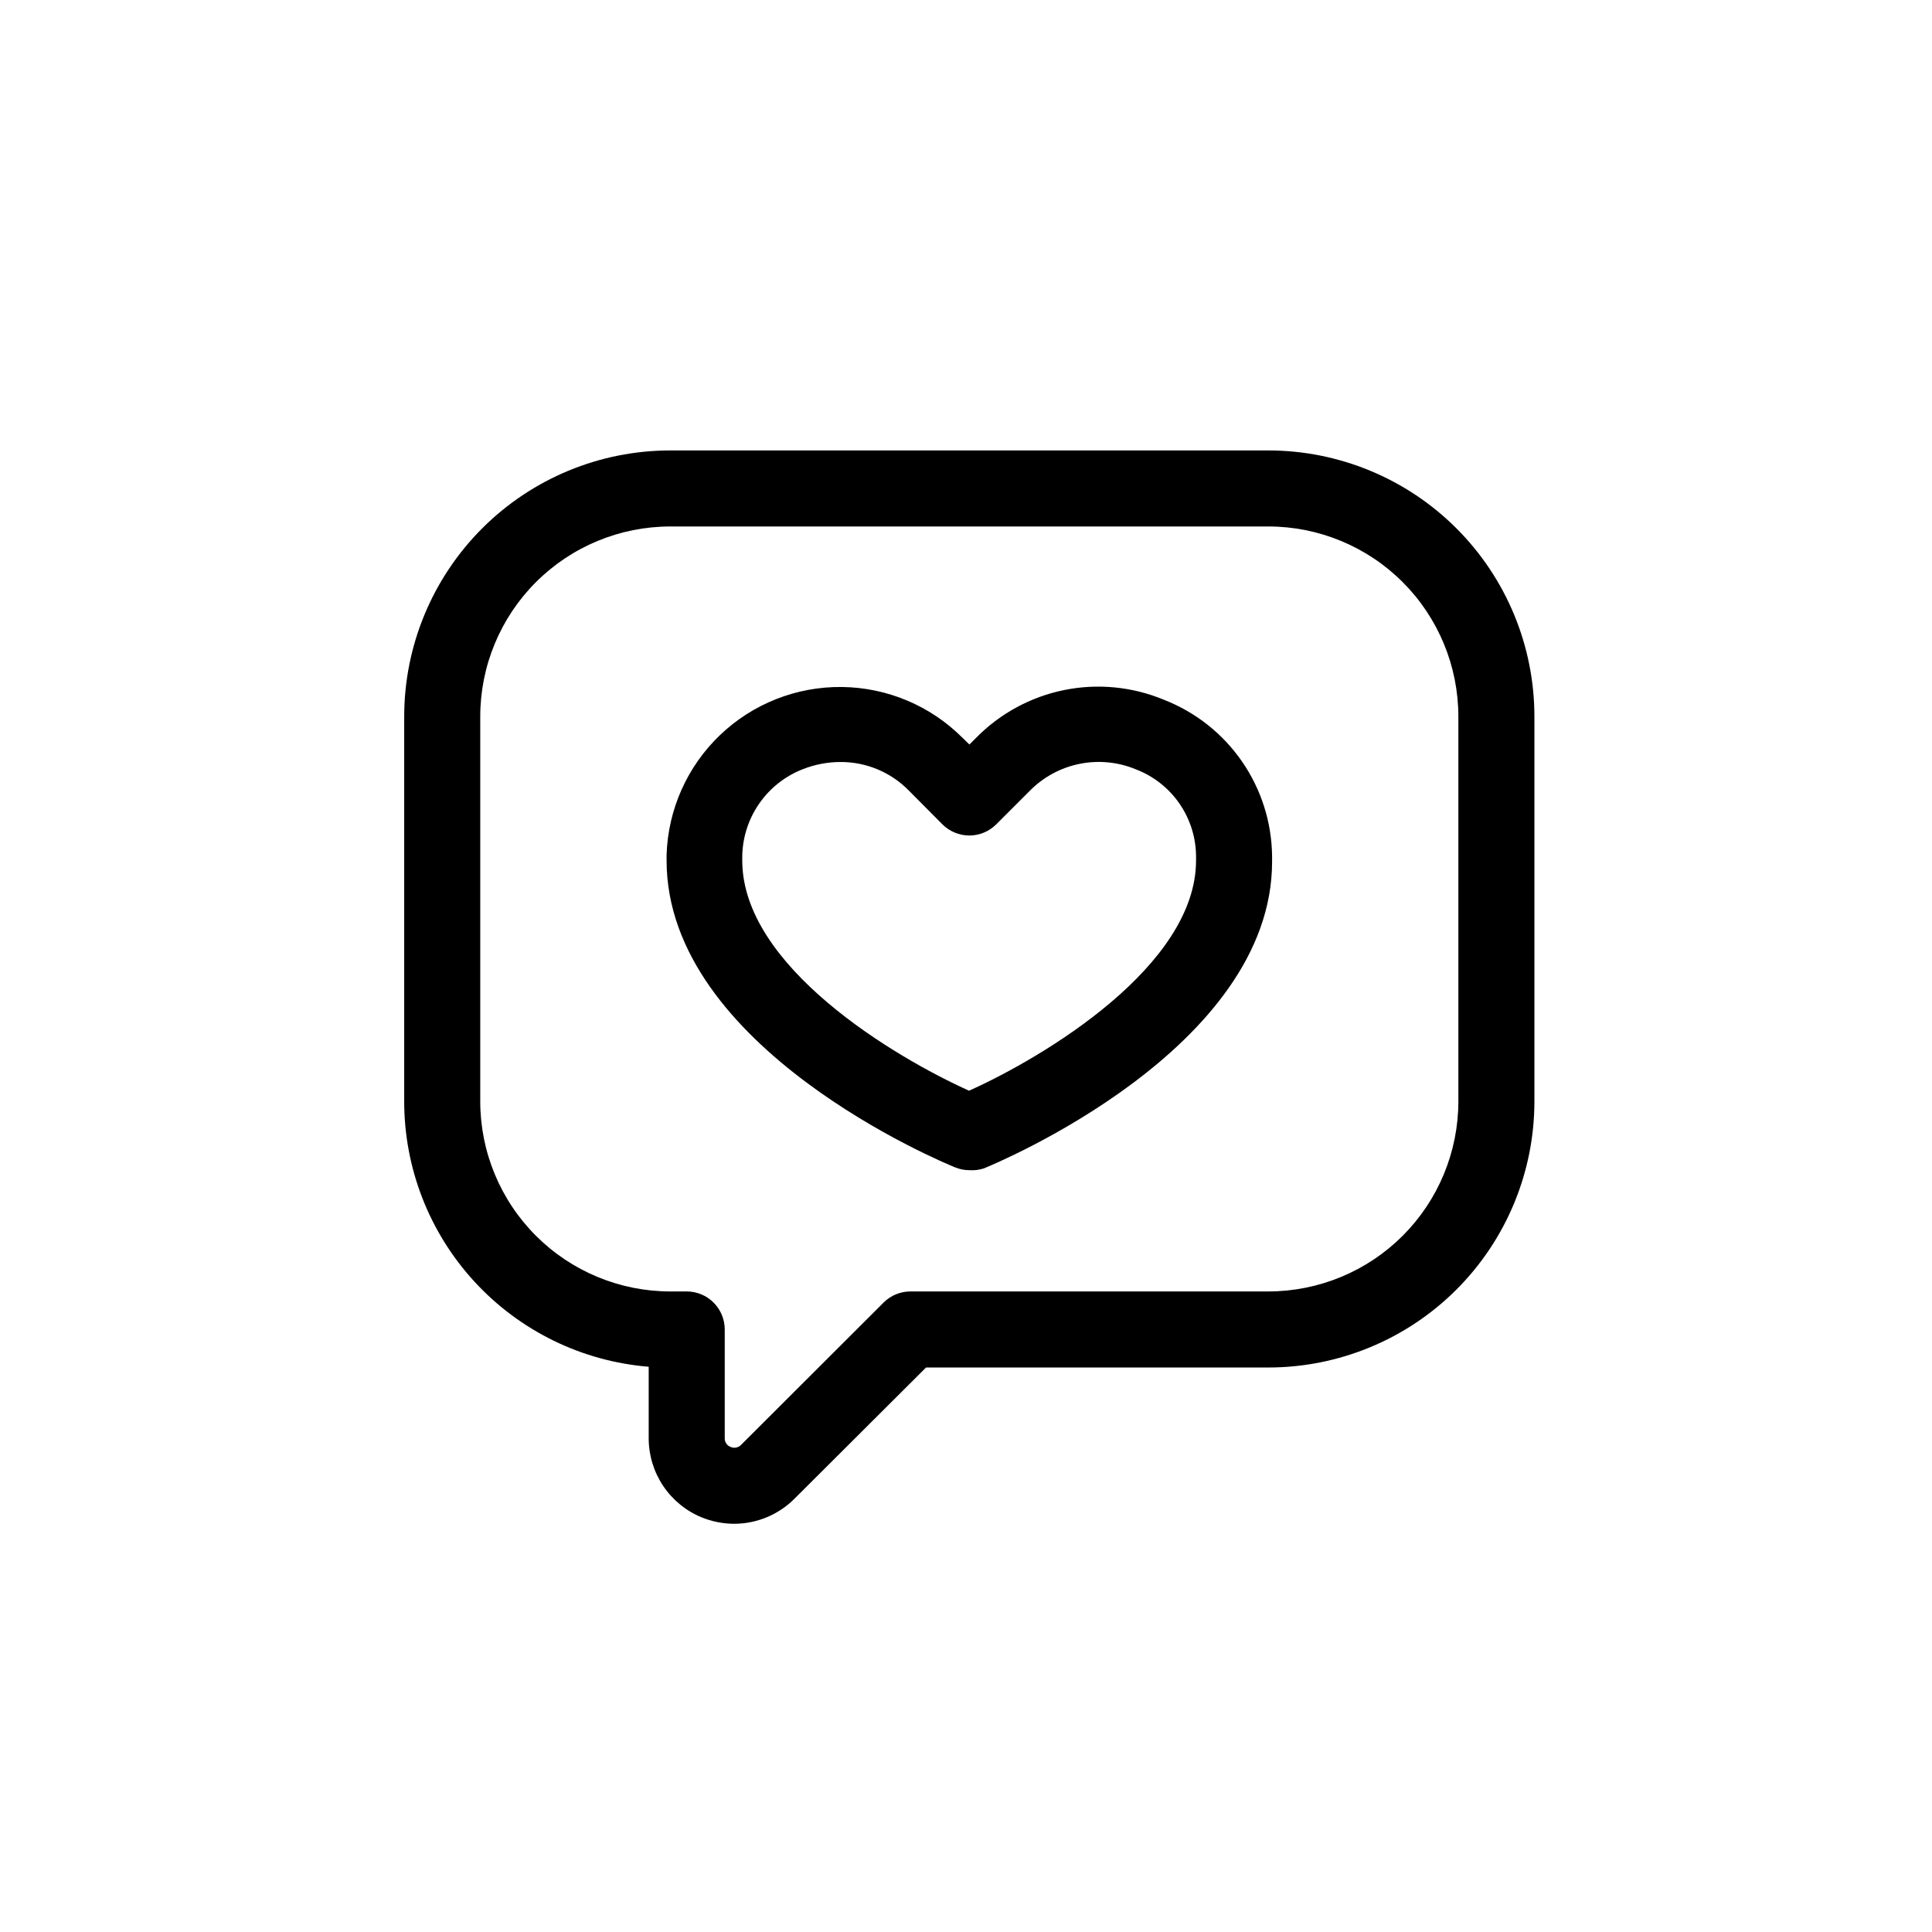
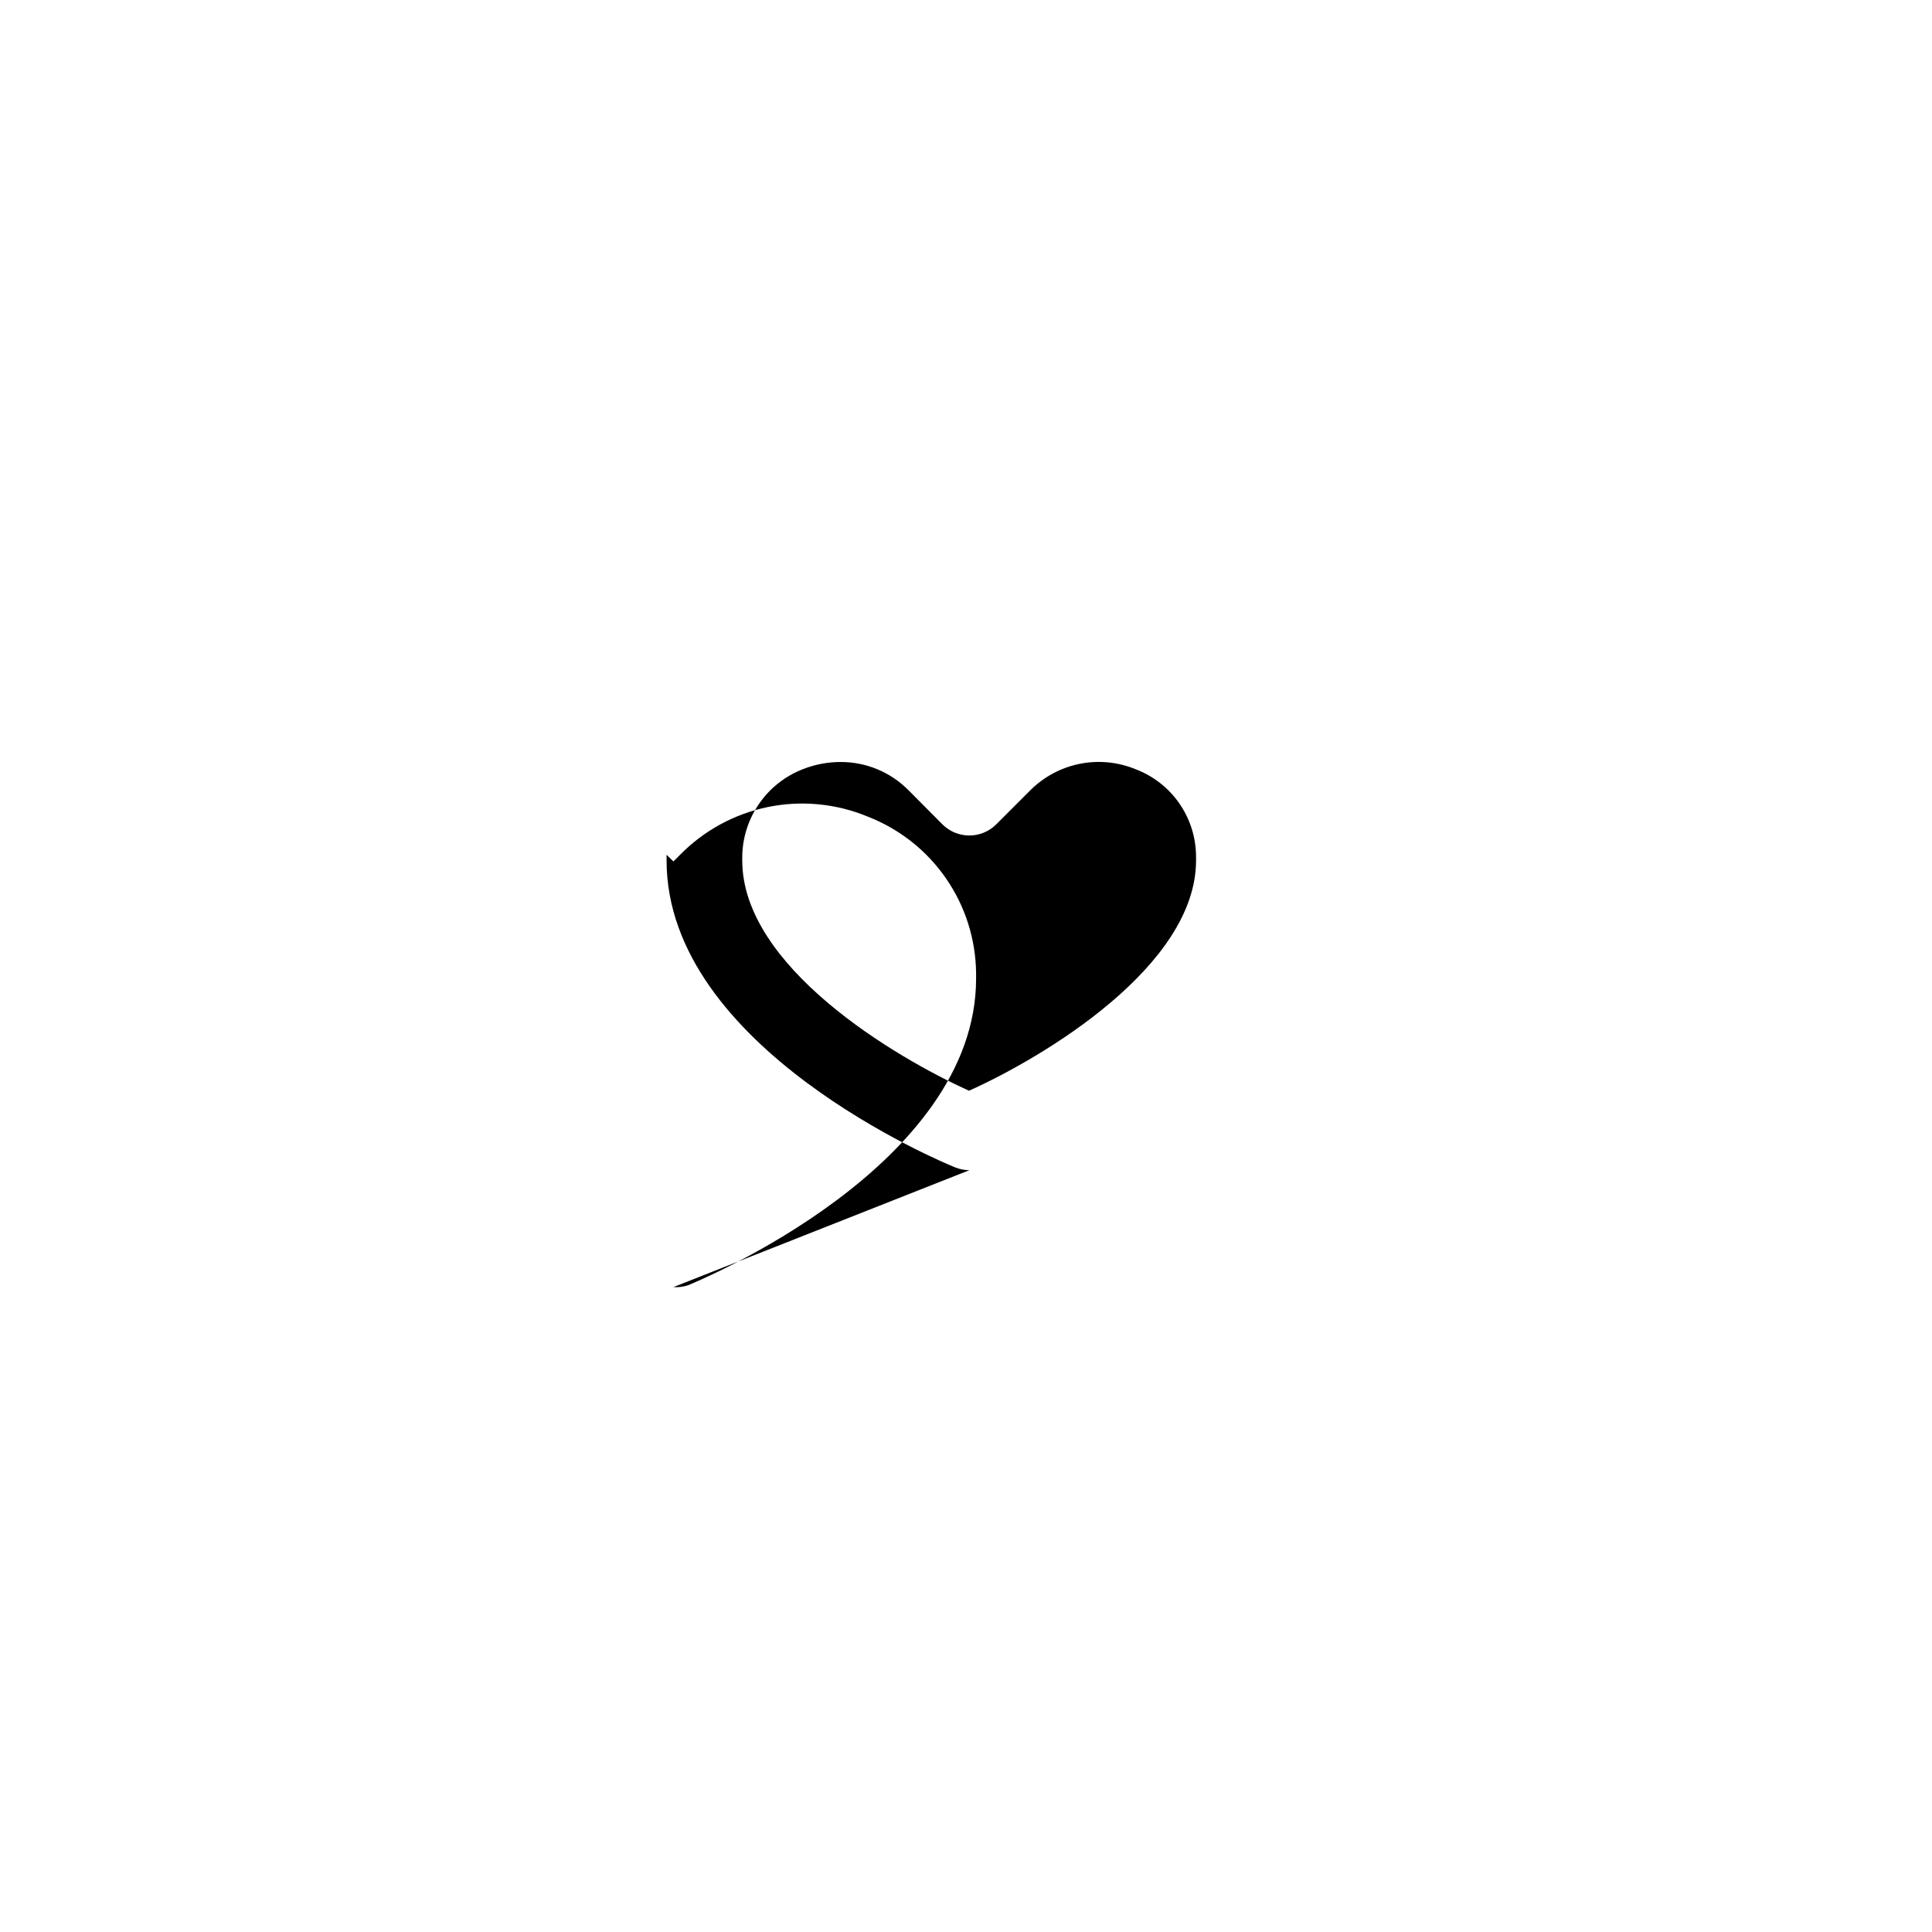
<svg xmlns="http://www.w3.org/2000/svg" fill="#000000" width="800px" height="800px" version="1.1" viewBox="144 144 512 512">
  <g>
-     <path d="m400.91 454.11c-1.312 0-2.613-0.258-3.828-0.758-3.125-1.258-76.43-31.641-76.43-81.316v-1.512 0.004c0.387-12.016 5.465-23.402 14.148-31.715 8.68-8.312 20.277-12.891 32.297-12.754 12.02 0.133 23.508 4.977 31.996 13.484l1.812 1.762 1.762-1.762h0.004c6.348-6.469 14.488-10.883 23.371-12.68 8.879-1.797 18.094-0.891 26.457 2.602 8.355 3.266 15.543 8.949 20.641 16.332 5.102 7.379 7.875 16.113 7.977 25.082v1.461c0 49.676-73.305 80.055-76.43 81.316v-0.004c-1.219 0.391-2.5 0.547-3.777 0.457zm-34.109-108.17c-3.449-0.008-6.867 0.645-10.074 1.914-4.668 1.824-8.688 4.996-11.539 9.117-2.856 4.117-4.418 8.996-4.484 14.008v1.059c0 28.062 40.305 52.094 60.105 61.012 19.852-8.918 60.156-33.051 60.156-61.016v-1.059 0.004c-0.02-5.023-1.562-9.922-4.422-14.051-2.859-4.129-6.906-7.293-11.602-9.074-4.707-1.941-9.883-2.434-14.871-1.418-4.988 1.012-9.562 3.488-13.141 7.109l-8.918 8.918c-1.891 1.891-4.453 2.953-7.129 2.953-2.672 0-5.238-1.062-7.129-2.953l-8.867-8.918c-4.75-4.875-11.277-7.621-18.086-7.606z" />
-     <path d="m338.63 547.82c-2.988-0.004-5.945-0.586-8.715-1.715-4.152-1.715-7.703-4.633-10.199-8.371-2.492-3.742-3.816-8.141-3.805-12.637v-18.891c-17.695-1.445-34.195-9.512-46.203-22.586-12.008-13.074-18.648-30.195-18.59-47.949v-101.77c0-18.707 7.434-36.648 20.66-49.875 13.227-13.227 31.168-20.656 49.875-20.656h158.45c18.707 0 36.645 7.43 49.875 20.656 13.227 13.227 20.656 31.168 20.656 49.875v101.97c0 18.707-7.43 36.645-20.656 49.875-13.23 13.227-31.168 20.656-49.875 20.656h-90.688l-34.762 34.664c-4.227 4.293-9.996 6.723-16.023 6.75zm-16.977-264.3c-13.363 0-26.176 5.305-35.625 14.754-9.449 9.449-14.758 22.262-14.758 35.625v101.97c0 13.359 5.309 26.176 14.758 35.625 9.449 9.445 22.262 14.754 35.625 14.754h4.332c2.672 0 5.234 1.062 7.125 2.953 1.891 1.887 2.953 4.453 2.953 7.125v28.719-0.004c-0.07 1.062 0.566 2.043 1.559 2.418 0.973 0.426 2.109 0.184 2.824-0.602l37.684-37.633v-0.004c1.883-1.891 4.438-2.961 7.106-2.973h94.867c13.359 0 26.176-5.309 35.625-14.754 9.445-9.449 14.754-22.266 14.754-35.625v-101.97c0-13.363-5.309-26.176-14.754-35.625-9.449-9.449-22.266-14.754-35.625-14.754z" />
+     <path d="m400.91 454.11c-1.312 0-2.613-0.258-3.828-0.758-3.125-1.258-76.43-31.641-76.43-81.316v-1.512 0.004l1.812 1.762 1.762-1.762h0.004c6.348-6.469 14.488-10.883 23.371-12.68 8.879-1.797 18.094-0.891 26.457 2.602 8.355 3.266 15.543 8.949 20.641 16.332 5.102 7.379 7.875 16.113 7.977 25.082v1.461c0 49.676-73.305 80.055-76.43 81.316v-0.004c-1.219 0.391-2.5 0.547-3.777 0.457zm-34.109-108.17c-3.449-0.008-6.867 0.645-10.074 1.914-4.668 1.824-8.688 4.996-11.539 9.117-2.856 4.117-4.418 8.996-4.484 14.008v1.059c0 28.062 40.305 52.094 60.105 61.012 19.852-8.918 60.156-33.051 60.156-61.016v-1.059 0.004c-0.02-5.023-1.562-9.922-4.422-14.051-2.859-4.129-6.906-7.293-11.602-9.074-4.707-1.941-9.883-2.434-14.871-1.418-4.988 1.012-9.562 3.488-13.141 7.109l-8.918 8.918c-1.891 1.891-4.453 2.953-7.129 2.953-2.672 0-5.238-1.062-7.129-2.953l-8.867-8.918c-4.75-4.875-11.277-7.621-18.086-7.606z" />
  </g>
</svg>